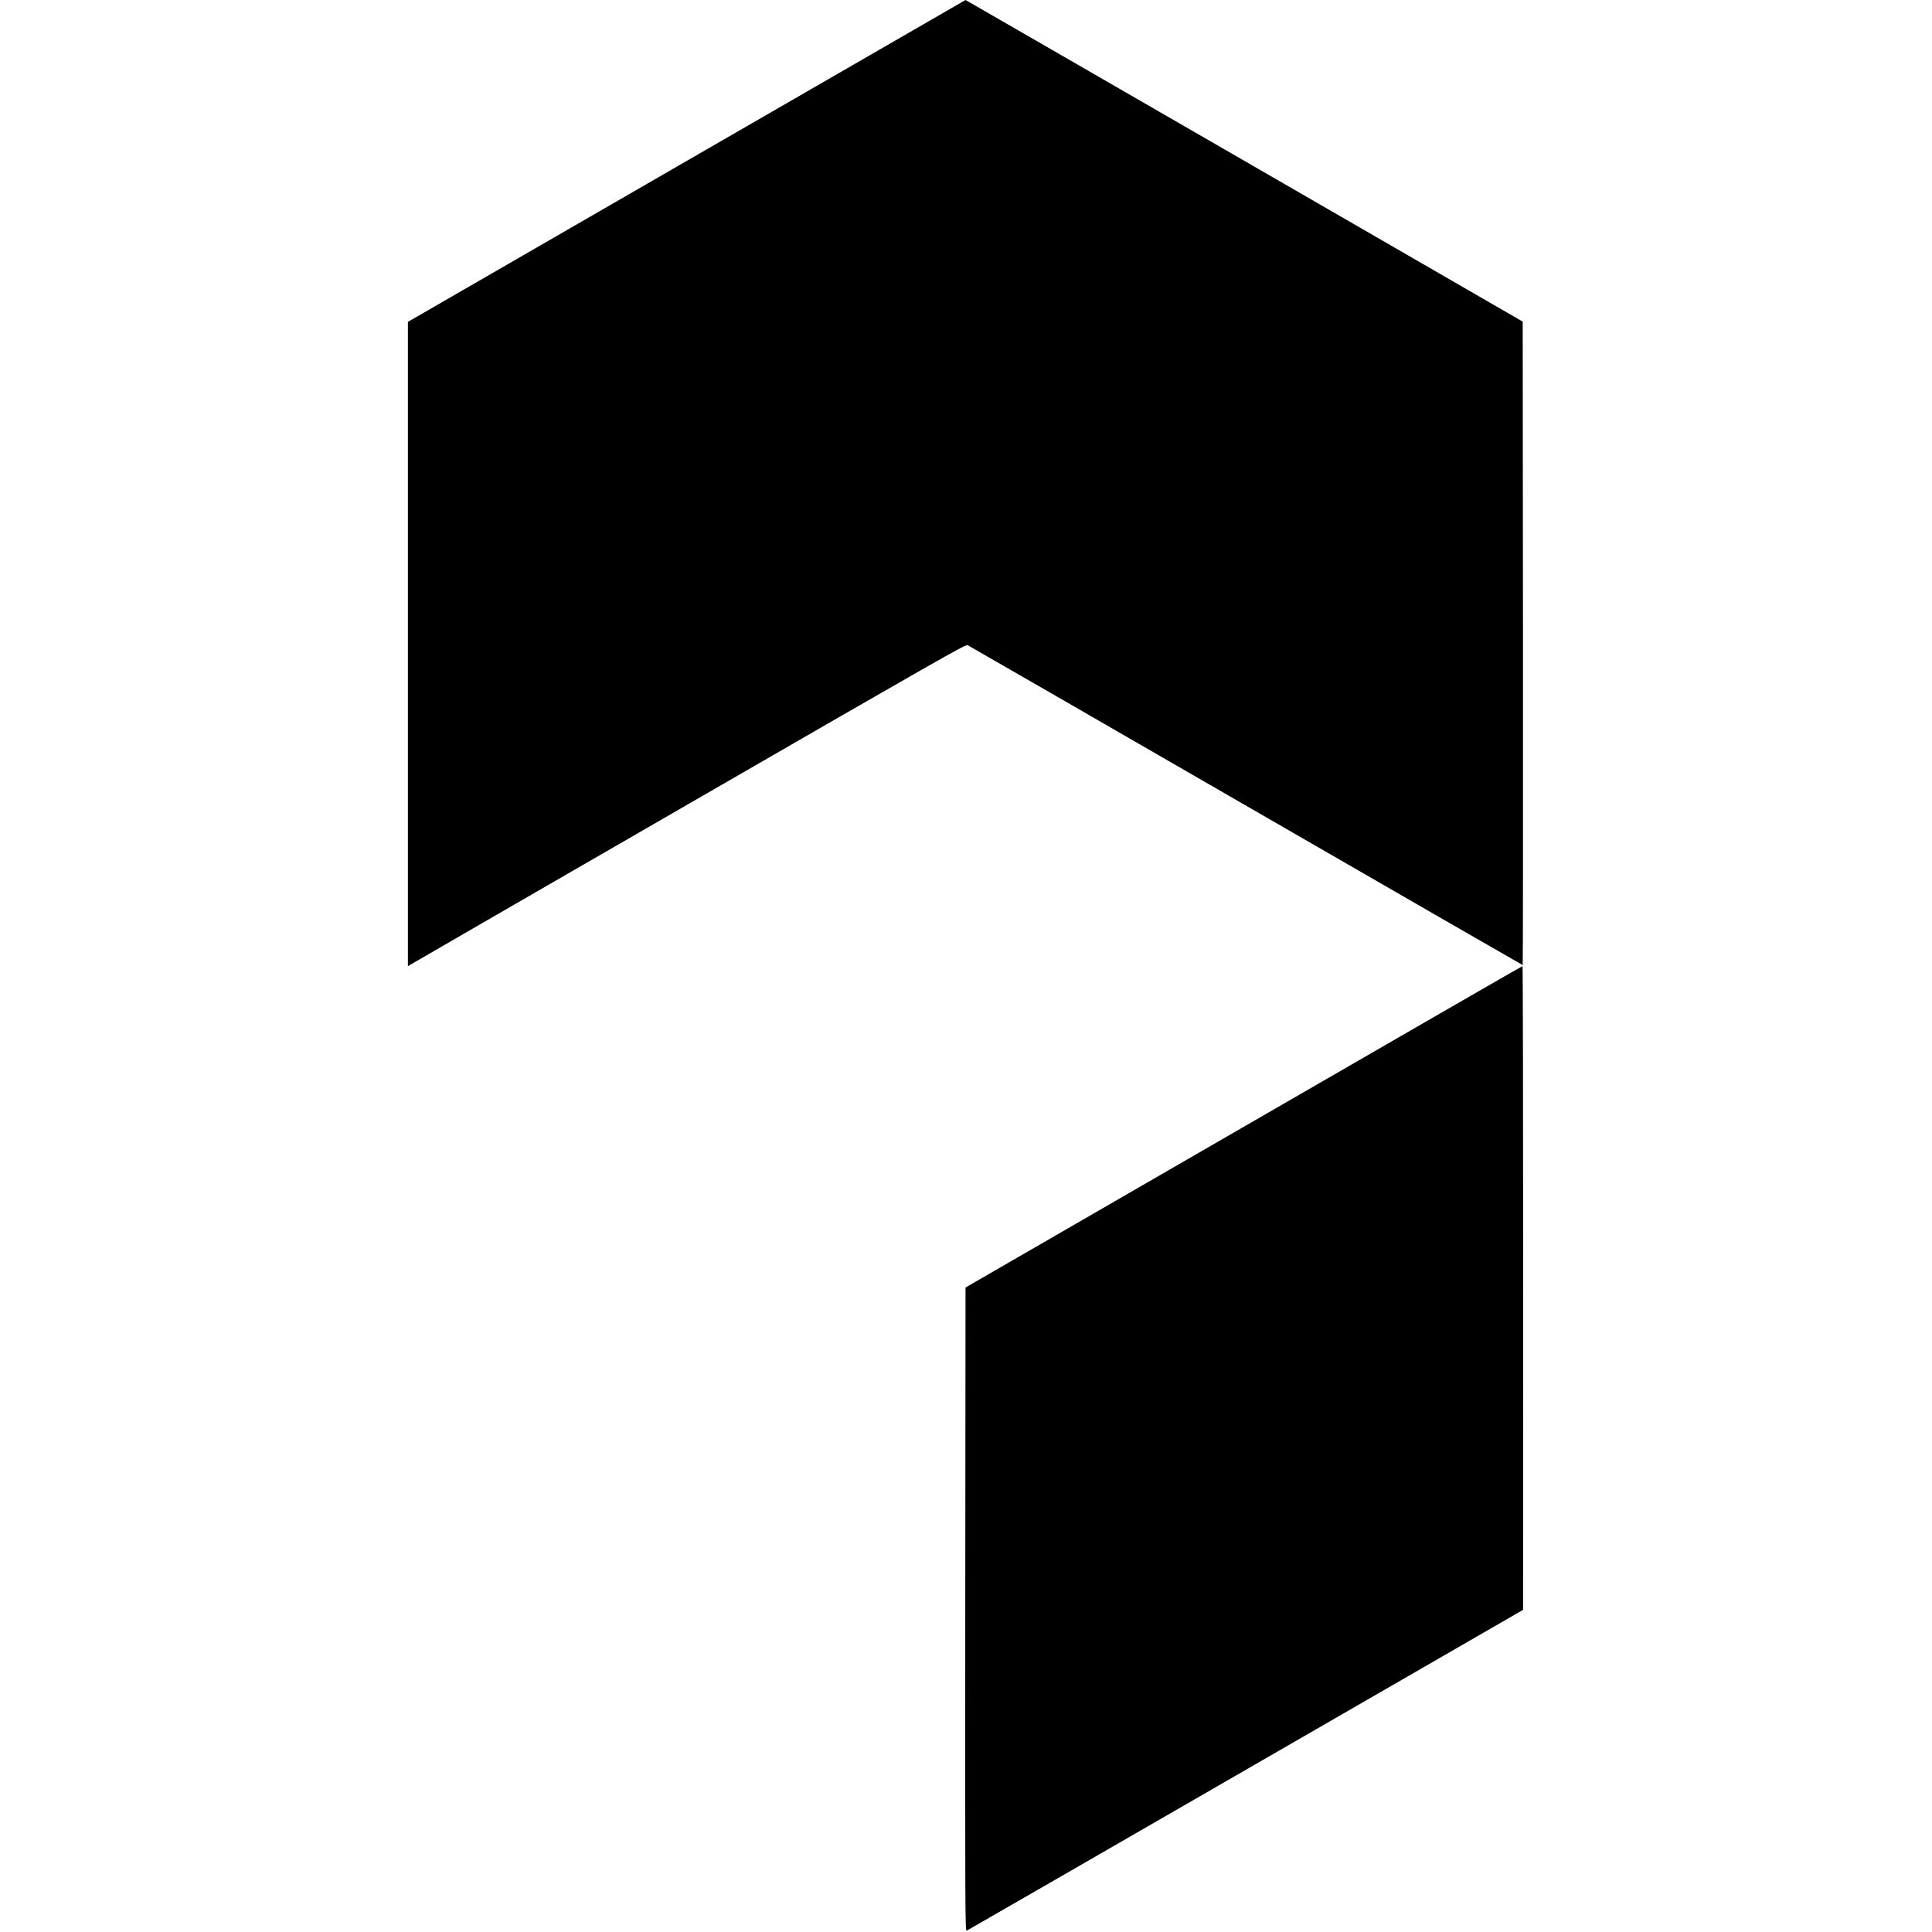
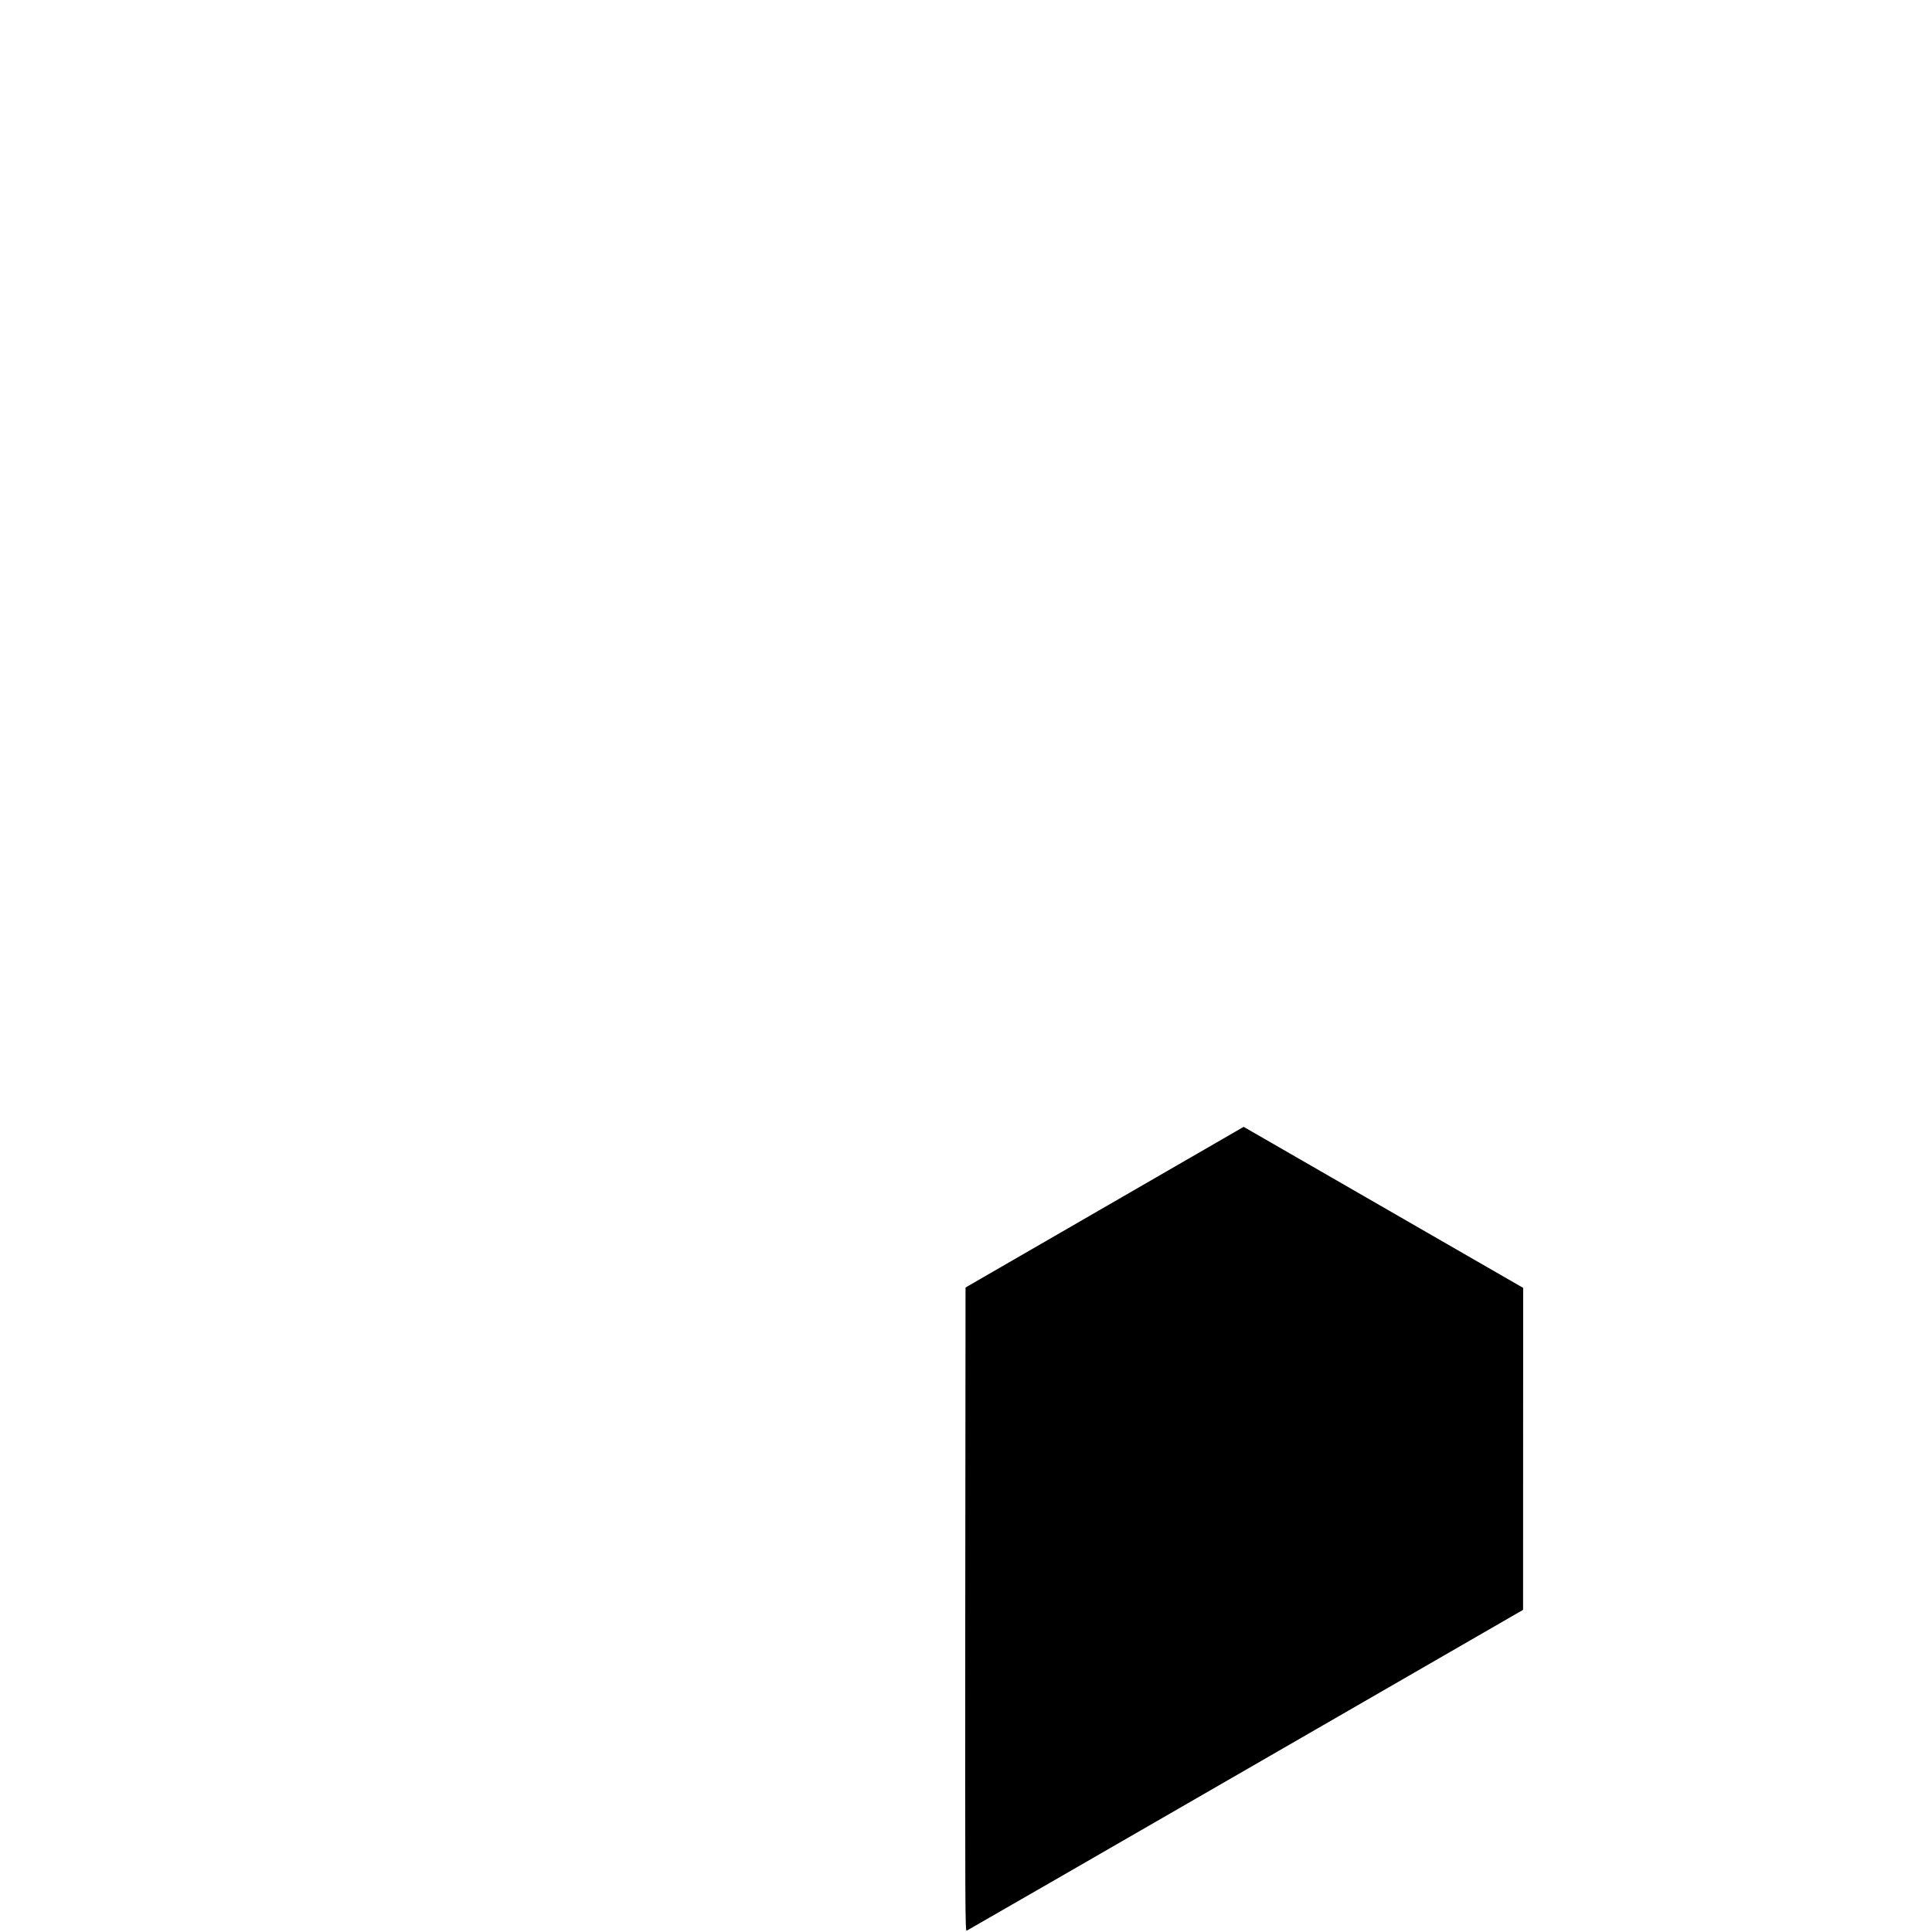
<svg xmlns="http://www.w3.org/2000/svg" version="1.0" width="2084pt" height="2084pt" viewBox="0 0 2084 2084" preserveAspectRatio="xMidYMid meet">
  <g transform="translate(0,2084) scale(0.1,-0.1)" fill="#000000" stroke="none">
-     <path d="M7407 19104 l-3007 -1736 0 -3475 0 -3475 23 14 c12 8 1365 790 3006 1737 2711 1565 2986 1722 3008 1712 13 -6 1365 -785 3003 -1731 1639 -946 2982 -1720 2985 -1720 3 0 4 1562 3 3471 l-3 3470 -3004 1735 c-1652 954 -3005 1734 -3006 1734 0 0 -1354 -781 -3008 -1736z" />
-     <path d="M13415 8685 l-3000 -1733 -3 -3472 c-2 -3233 -1 -3472 15 -3466 9 4 1363 784 3009 1734 l2993 1727 1 3473 c0 1909 -3 3472 -7 3471 -5 0 -1358 -781 -3008 -1734z" />
+     <path d="M13415 8685 l-3000 -1733 -3 -3472 c-2 -3233 -1 -3472 15 -3466 9 4 1363 784 3009 1734 l2993 1727 1 3473 z" />
  </g>
</svg>